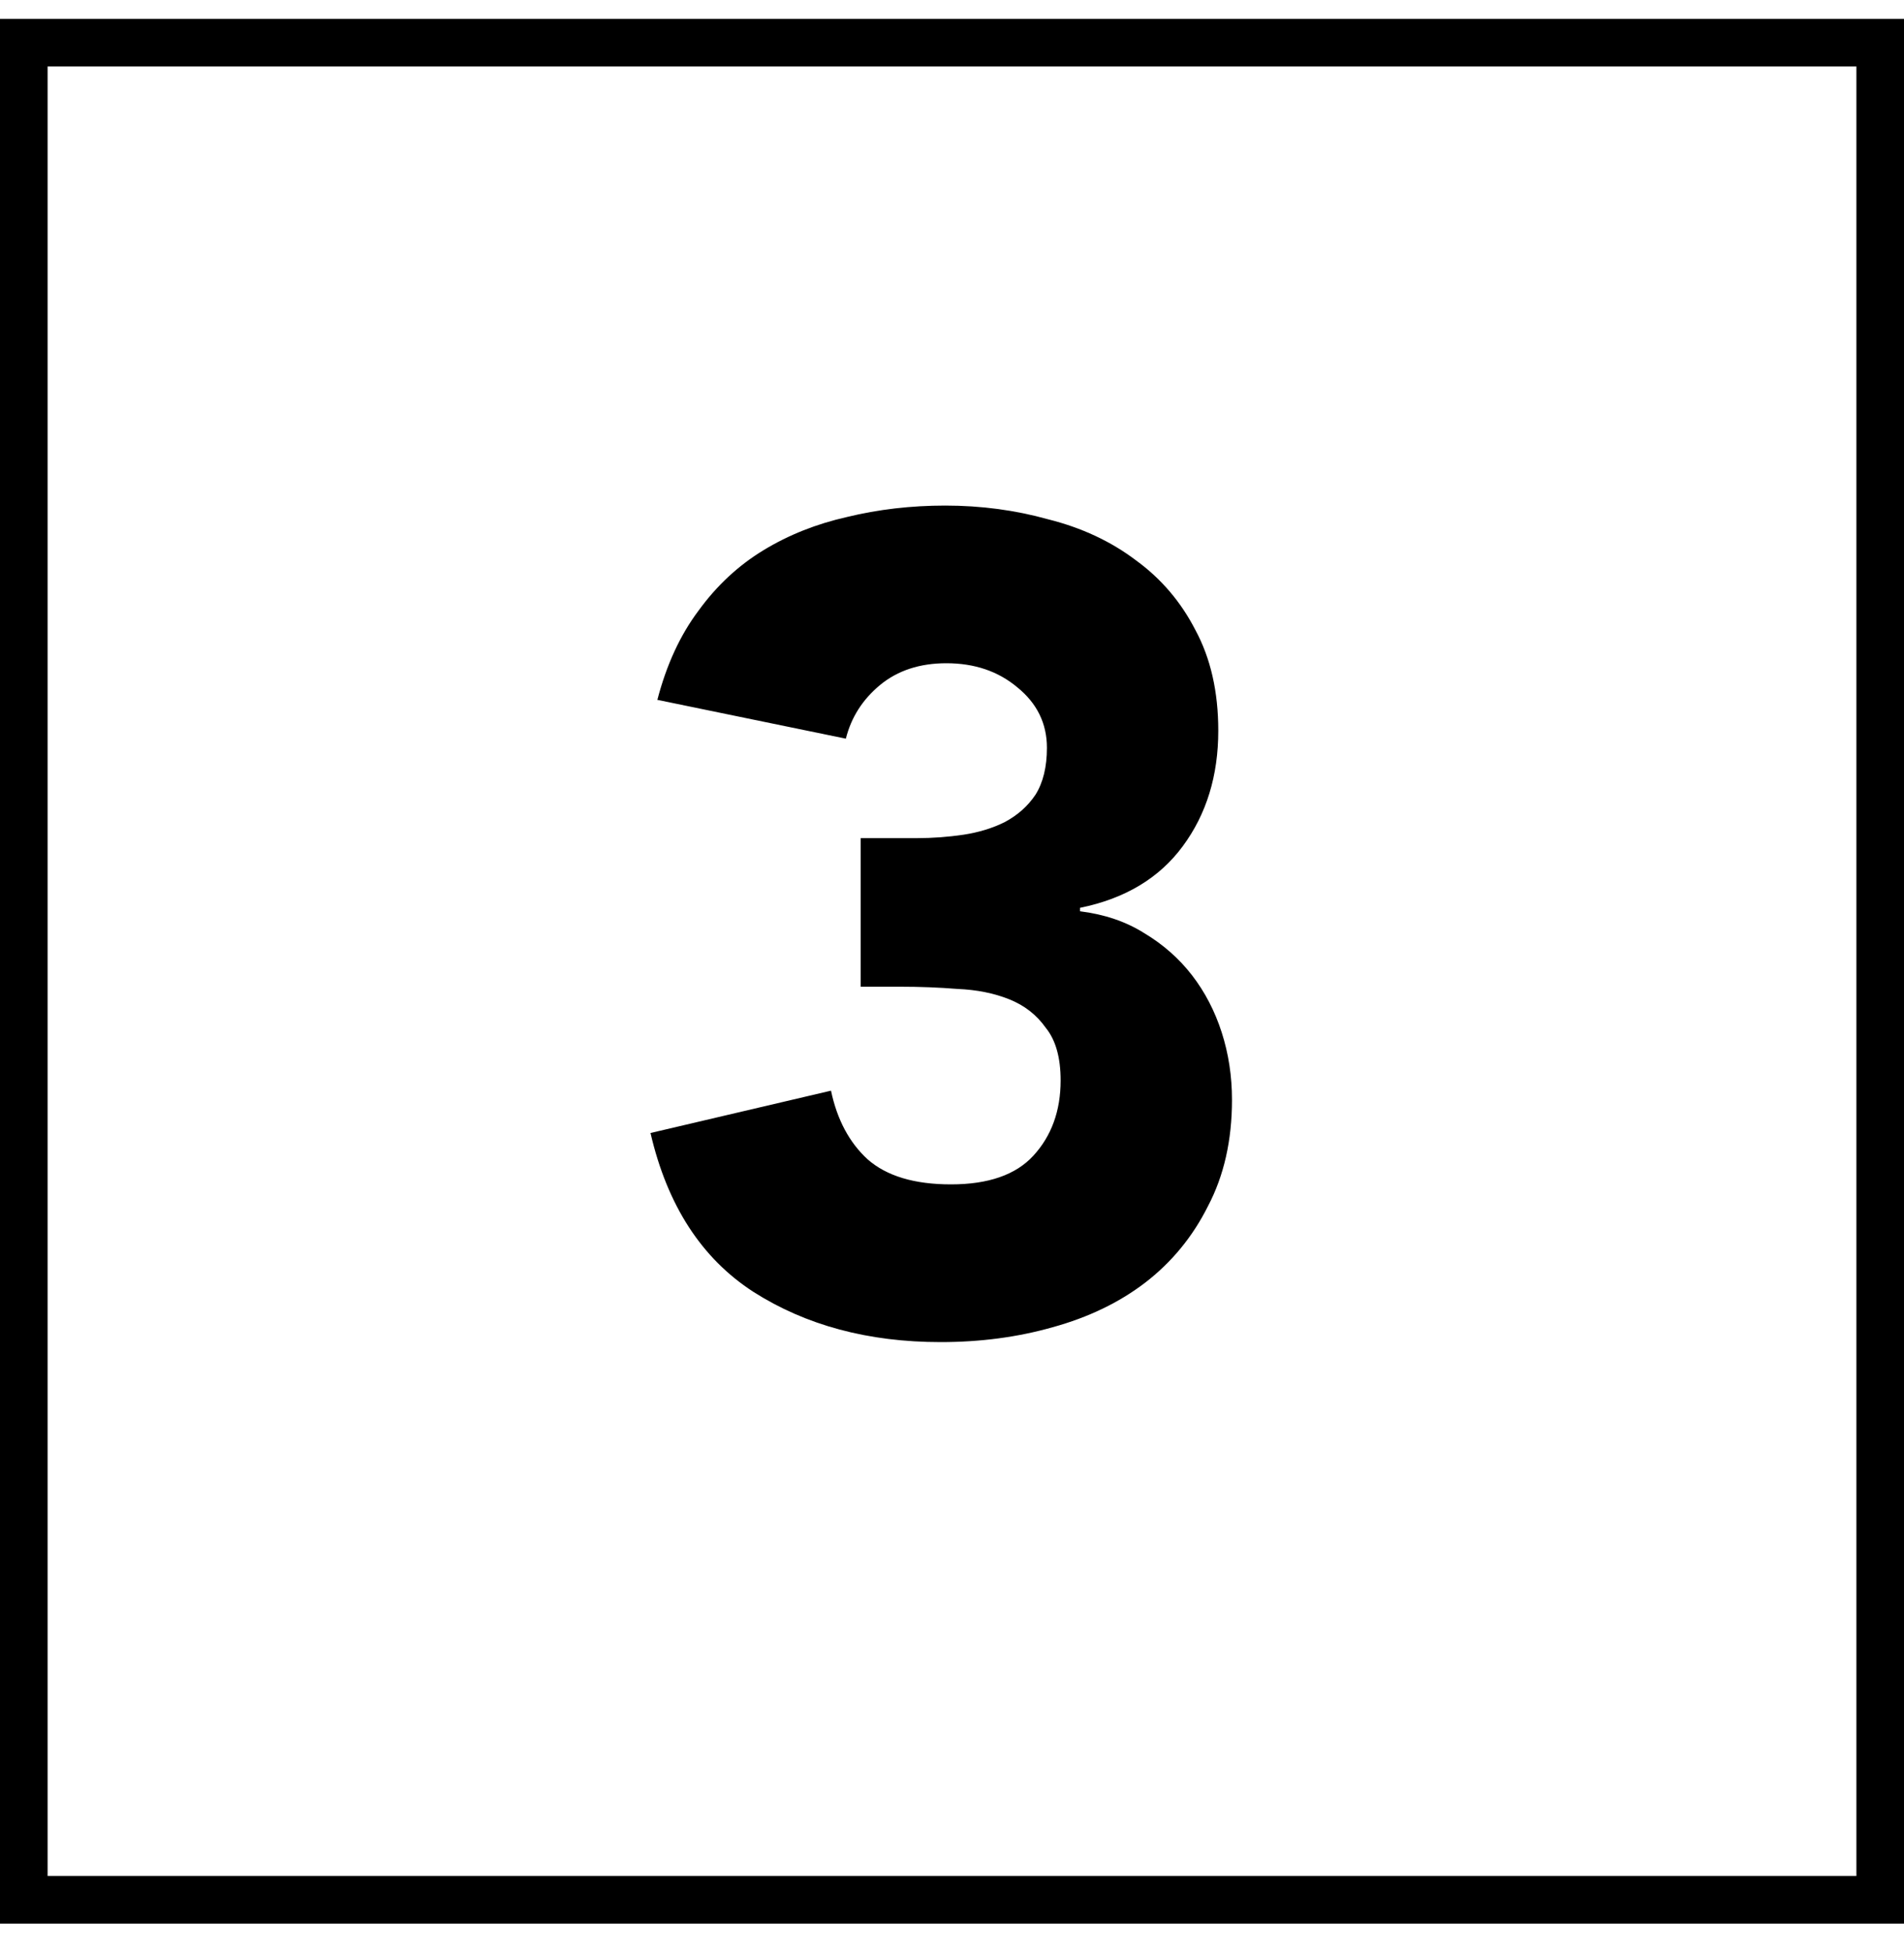
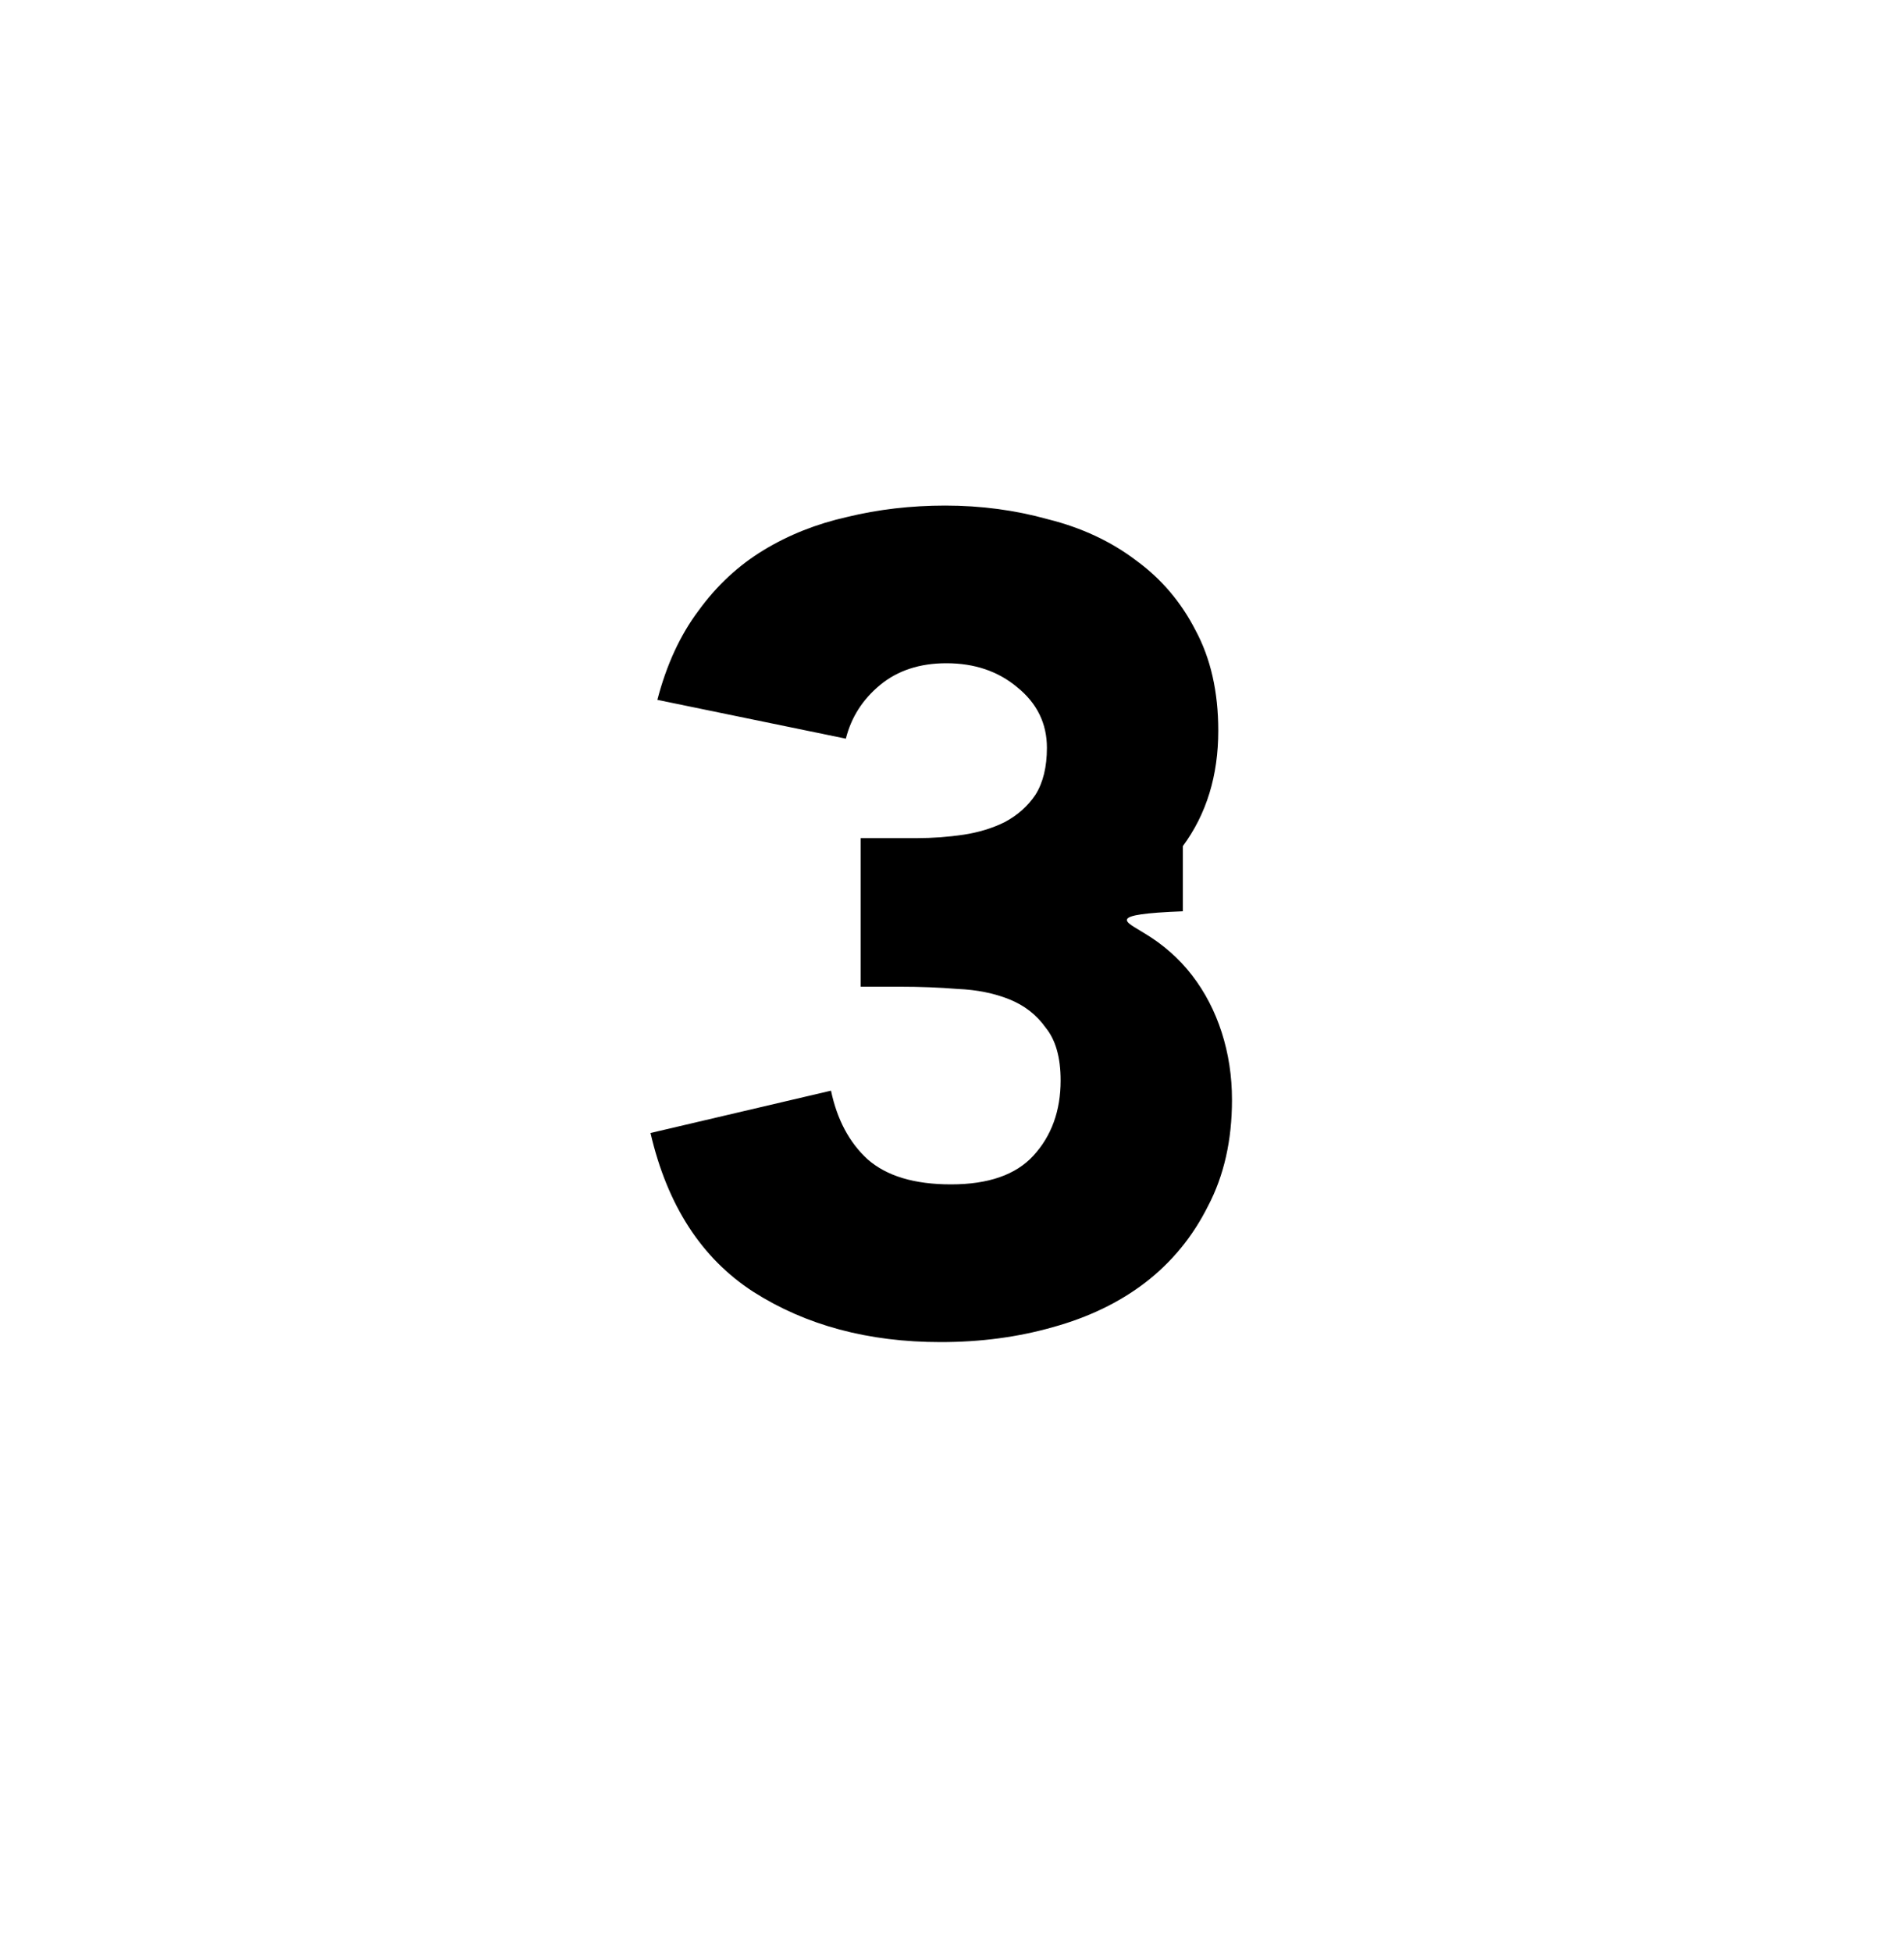
<svg xmlns="http://www.w3.org/2000/svg" width="40" height="41" viewBox="0 0 40 41" fill="none">
-   <rect x="0.5" y="0.896" width="39" height="39" stroke="black" />
-   <path d="M18.082 17.601H19.258C19.594 17.601 19.922 17.576 20.242 17.529C20.562 17.48 20.85 17.392 21.106 17.265C21.378 17.12 21.594 16.928 21.754 16.689C21.914 16.433 21.994 16.105 21.994 15.704C21.994 15.193 21.786 14.768 21.37 14.432C20.97 14.097 20.474 13.928 19.882 13.928C19.322 13.928 18.858 14.081 18.49 14.384C18.122 14.688 17.882 15.065 17.77 15.512L13.81 14.697C14.002 13.96 14.29 13.336 14.674 12.825C15.058 12.296 15.514 11.873 16.042 11.553C16.57 11.232 17.154 11.001 17.794 10.857C18.45 10.697 19.138 10.617 19.858 10.617C20.61 10.617 21.33 10.713 22.018 10.905C22.722 11.081 23.338 11.368 23.866 11.768C24.394 12.152 24.81 12.64 25.114 13.232C25.434 13.825 25.594 14.528 25.594 15.345C25.594 16.288 25.346 17.096 24.85 17.768C24.354 18.441 23.634 18.872 22.69 19.064V19.137C23.202 19.201 23.65 19.352 24.034 19.593C24.434 19.832 24.77 20.128 25.042 20.48C25.314 20.832 25.522 21.233 25.666 21.68C25.81 22.128 25.882 22.601 25.882 23.096C25.882 23.945 25.714 24.689 25.378 25.328C25.058 25.968 24.618 26.505 24.058 26.936C23.514 27.352 22.866 27.665 22.114 27.872C21.378 28.081 20.594 28.184 19.762 28.184C18.242 28.184 16.93 27.832 15.826 27.128C14.738 26.424 14.018 25.312 13.666 23.793L17.458 22.904C17.586 23.512 17.842 23.992 18.226 24.345C18.626 24.697 19.21 24.872 19.978 24.872C20.762 24.872 21.338 24.672 21.706 24.273C22.09 23.857 22.282 23.328 22.282 22.689C22.282 22.209 22.178 21.84 21.97 21.584C21.778 21.312 21.522 21.113 21.202 20.985C20.882 20.857 20.522 20.785 20.122 20.768C19.722 20.736 19.322 20.721 18.922 20.721H18.082V17.601Z" fill="black" />
+   <path d="M18.082 17.601H19.258C19.594 17.601 19.922 17.576 20.242 17.529C20.562 17.48 20.85 17.392 21.106 17.265C21.378 17.12 21.594 16.928 21.754 16.689C21.914 16.433 21.994 16.105 21.994 15.704C21.994 15.193 21.786 14.768 21.37 14.432C20.97 14.097 20.474 13.928 19.882 13.928C19.322 13.928 18.858 14.081 18.49 14.384C18.122 14.688 17.882 15.065 17.77 15.512L13.81 14.697C14.002 13.96 14.29 13.336 14.674 12.825C15.058 12.296 15.514 11.873 16.042 11.553C16.57 11.232 17.154 11.001 17.794 10.857C18.45 10.697 19.138 10.617 19.858 10.617C20.61 10.617 21.33 10.713 22.018 10.905C22.722 11.081 23.338 11.368 23.866 11.768C24.394 12.152 24.81 12.64 25.114 13.232C25.434 13.825 25.594 14.528 25.594 15.345C25.594 16.288 25.346 17.096 24.85 17.768V19.137C23.202 19.201 23.65 19.352 24.034 19.593C24.434 19.832 24.77 20.128 25.042 20.48C25.314 20.832 25.522 21.233 25.666 21.68C25.81 22.128 25.882 22.601 25.882 23.096C25.882 23.945 25.714 24.689 25.378 25.328C25.058 25.968 24.618 26.505 24.058 26.936C23.514 27.352 22.866 27.665 22.114 27.872C21.378 28.081 20.594 28.184 19.762 28.184C18.242 28.184 16.93 27.832 15.826 27.128C14.738 26.424 14.018 25.312 13.666 23.793L17.458 22.904C17.586 23.512 17.842 23.992 18.226 24.345C18.626 24.697 19.21 24.872 19.978 24.872C20.762 24.872 21.338 24.672 21.706 24.273C22.09 23.857 22.282 23.328 22.282 22.689C22.282 22.209 22.178 21.84 21.97 21.584C21.778 21.312 21.522 21.113 21.202 20.985C20.882 20.857 20.522 20.785 20.122 20.768C19.722 20.736 19.322 20.721 18.922 20.721H18.082V17.601Z" fill="black" />
</svg>